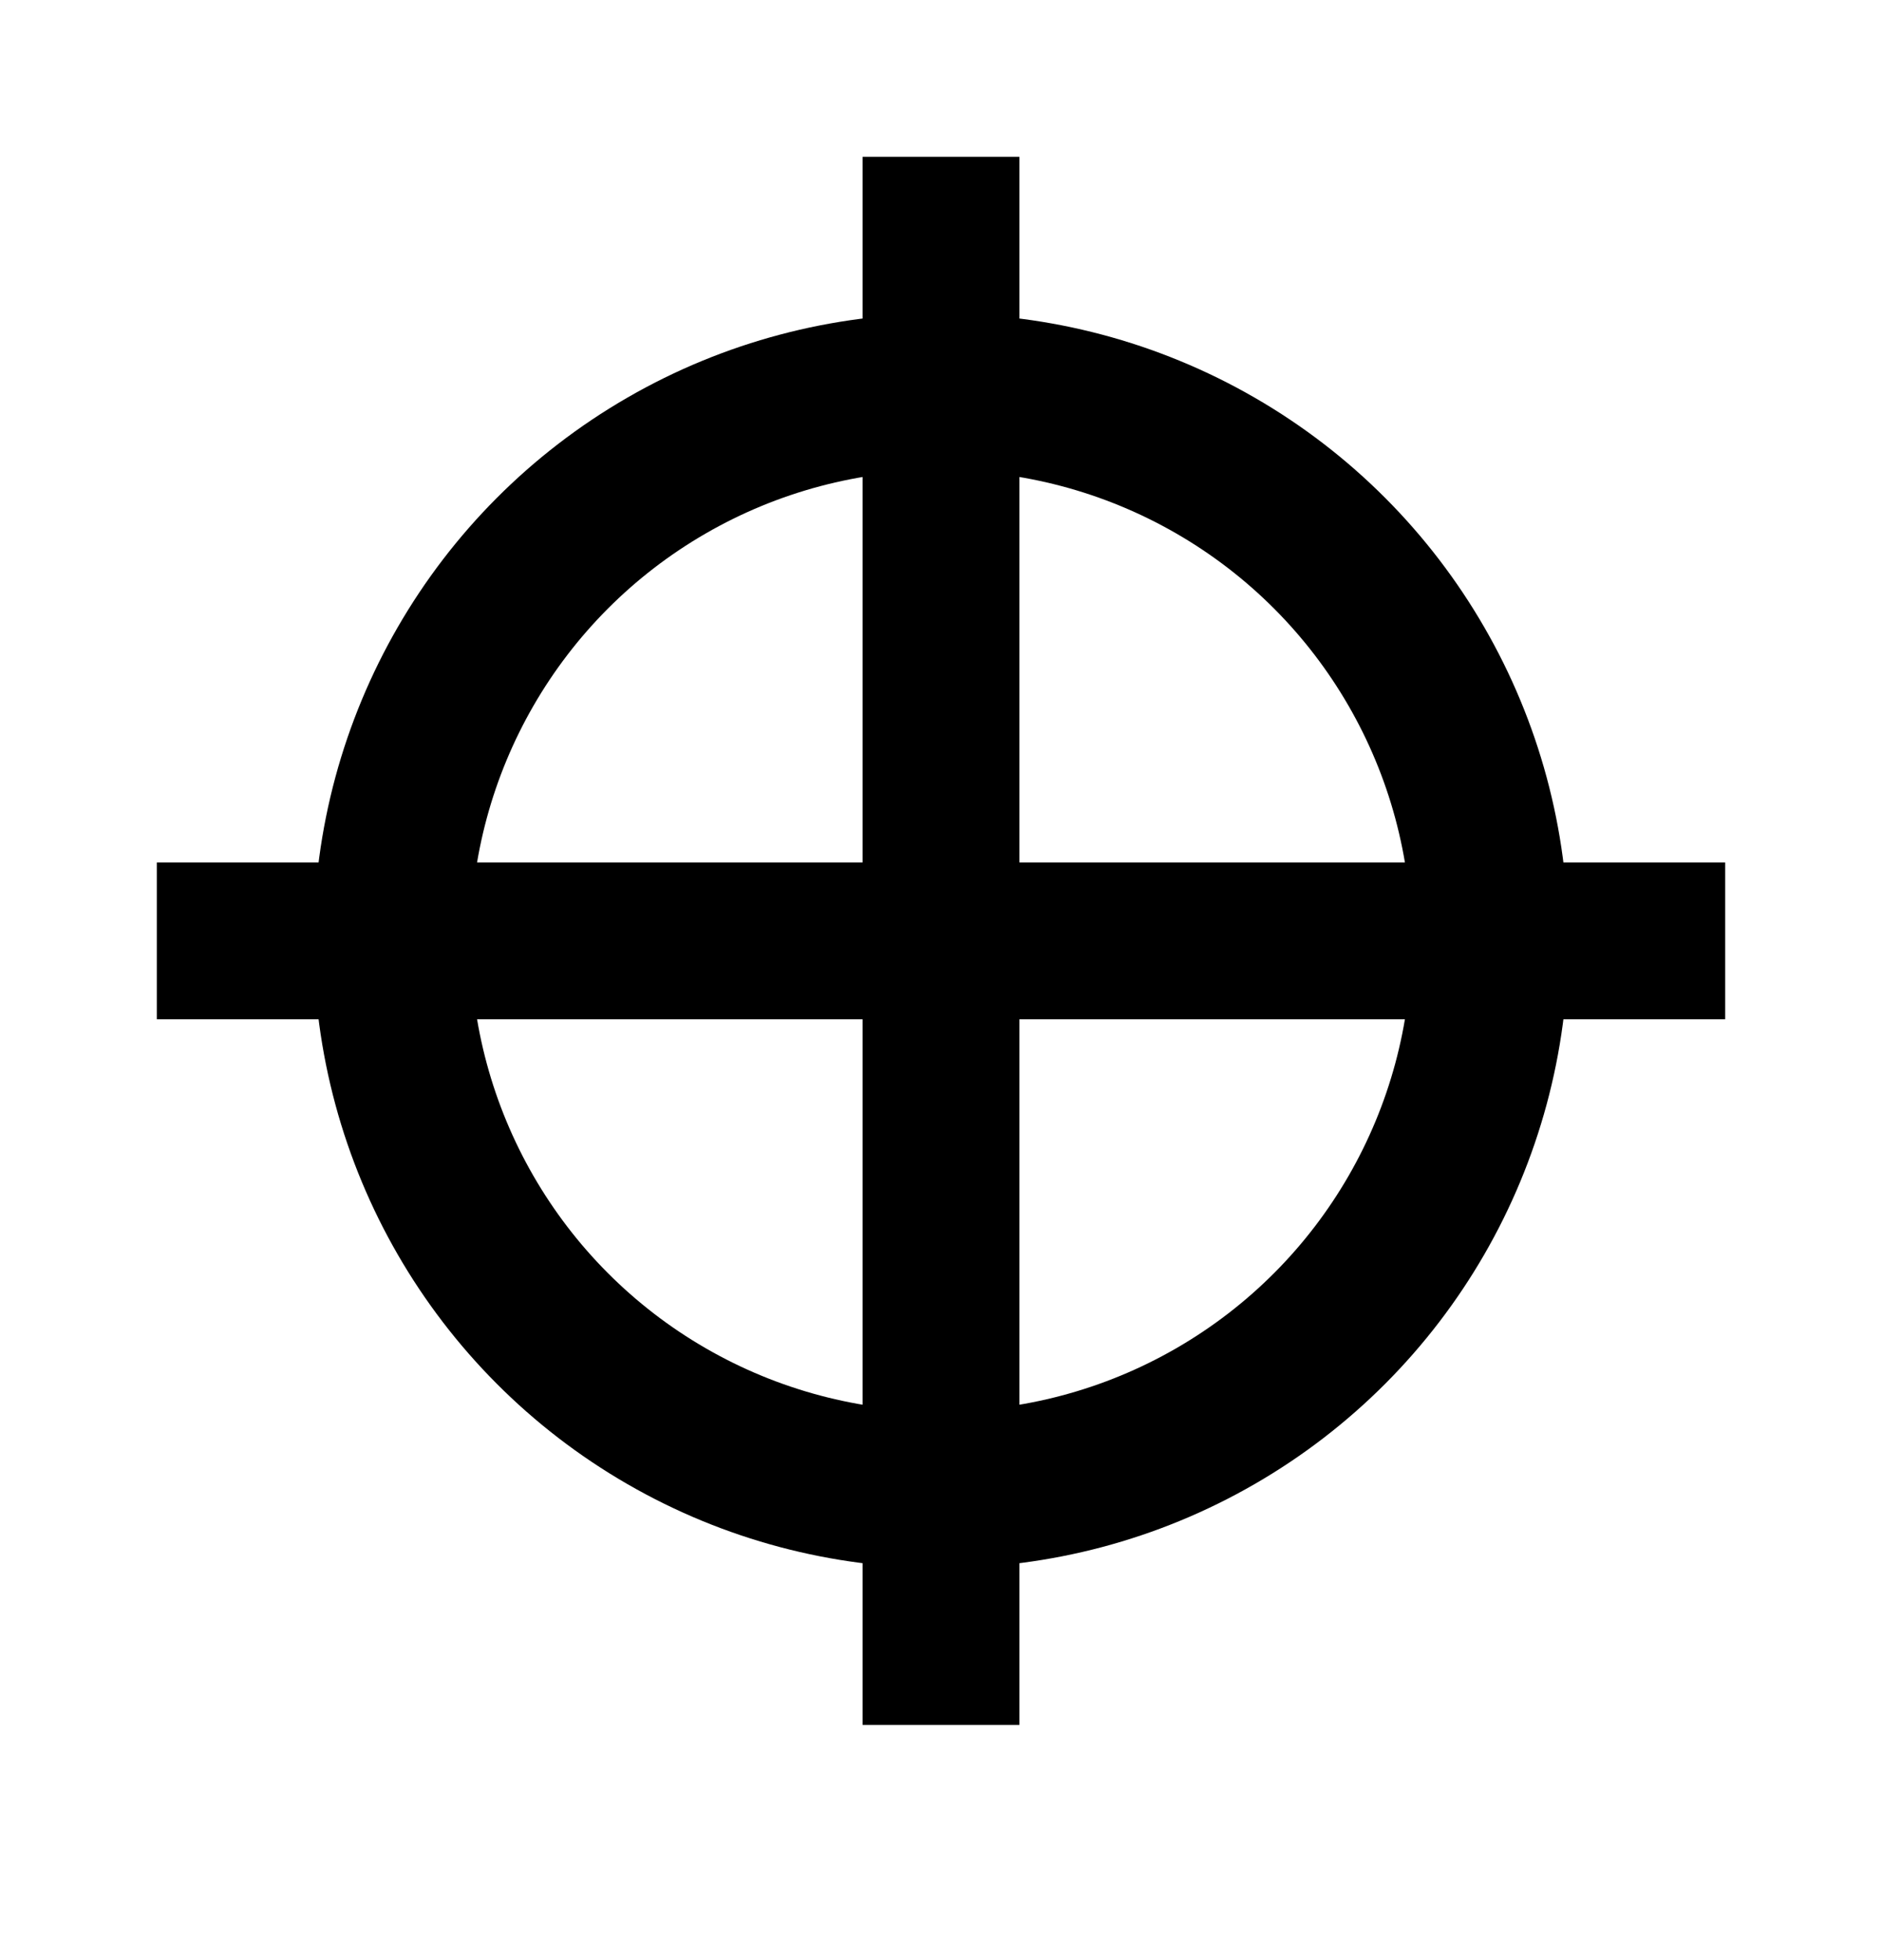
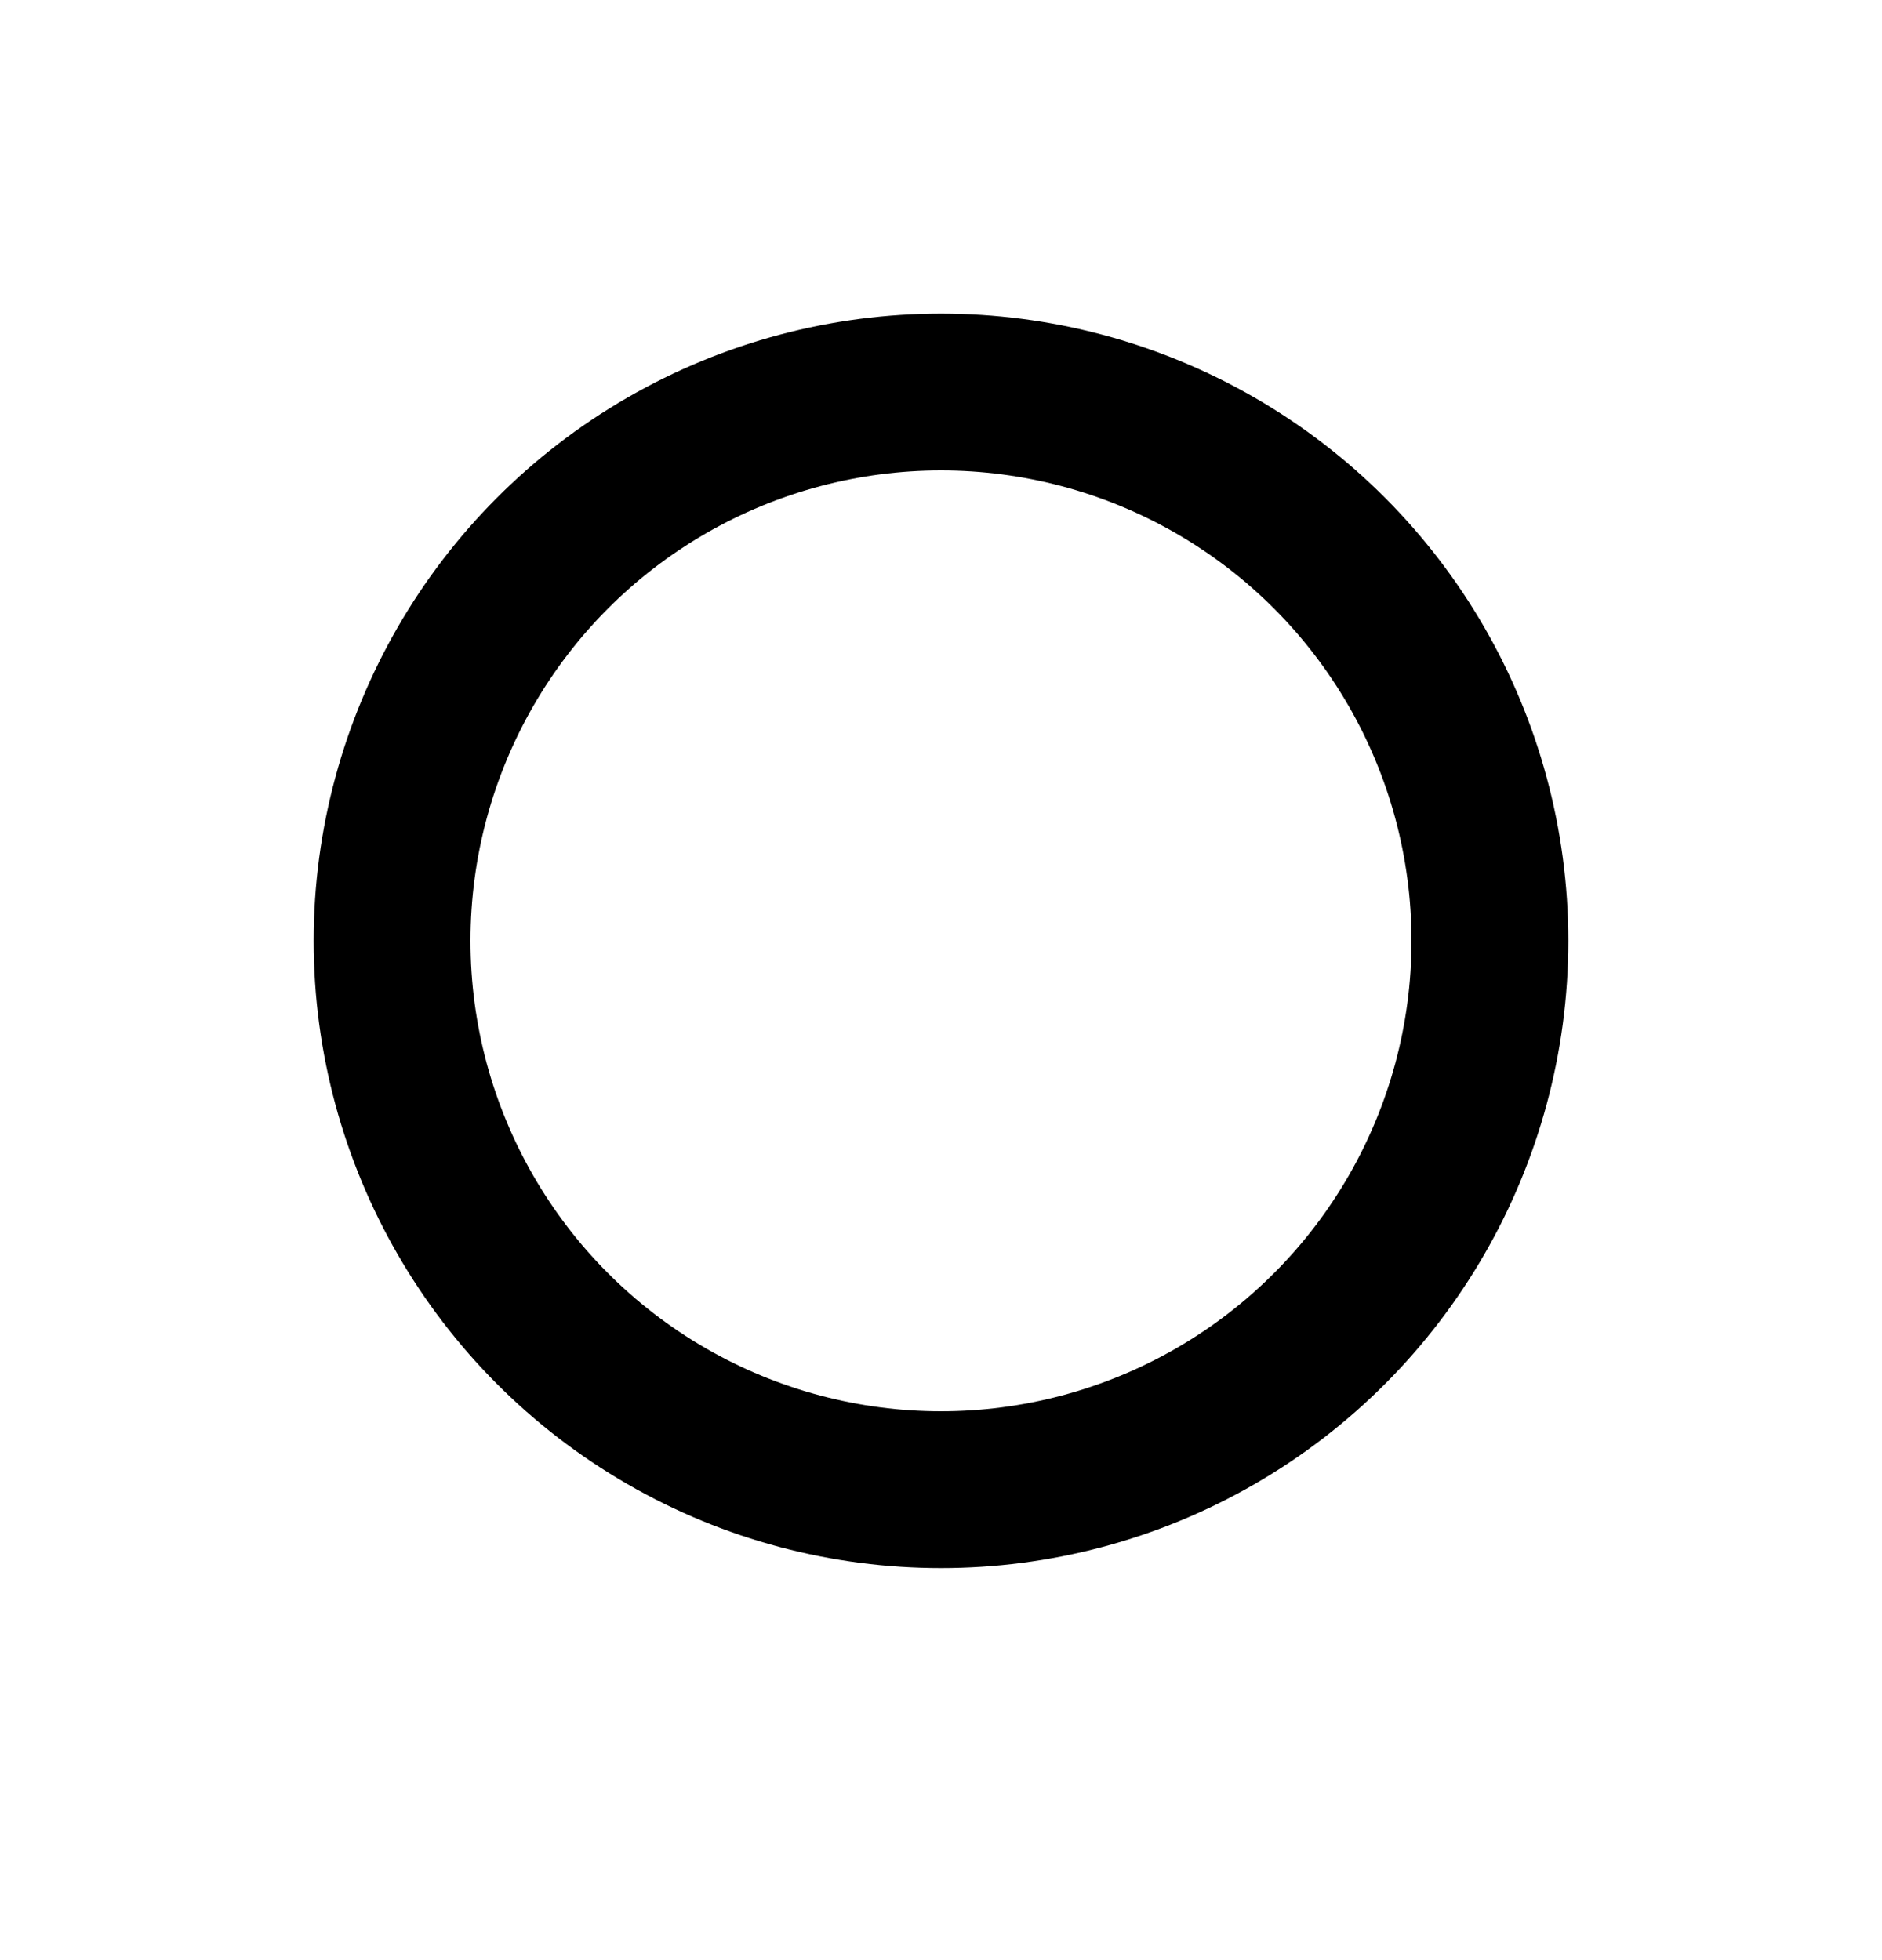
<svg xmlns="http://www.w3.org/2000/svg" width="24" height="25" viewBox="0 0 24 25" fill="none">
  <circle cx="12" cy="12" r="7" stroke="black" stroke-width="2" />
-   <path d="M12 2V22" stroke="black" stroke-width="2" />
-   <path d="M22 12L2 12" stroke="black" stroke-width="2" />
</svg>